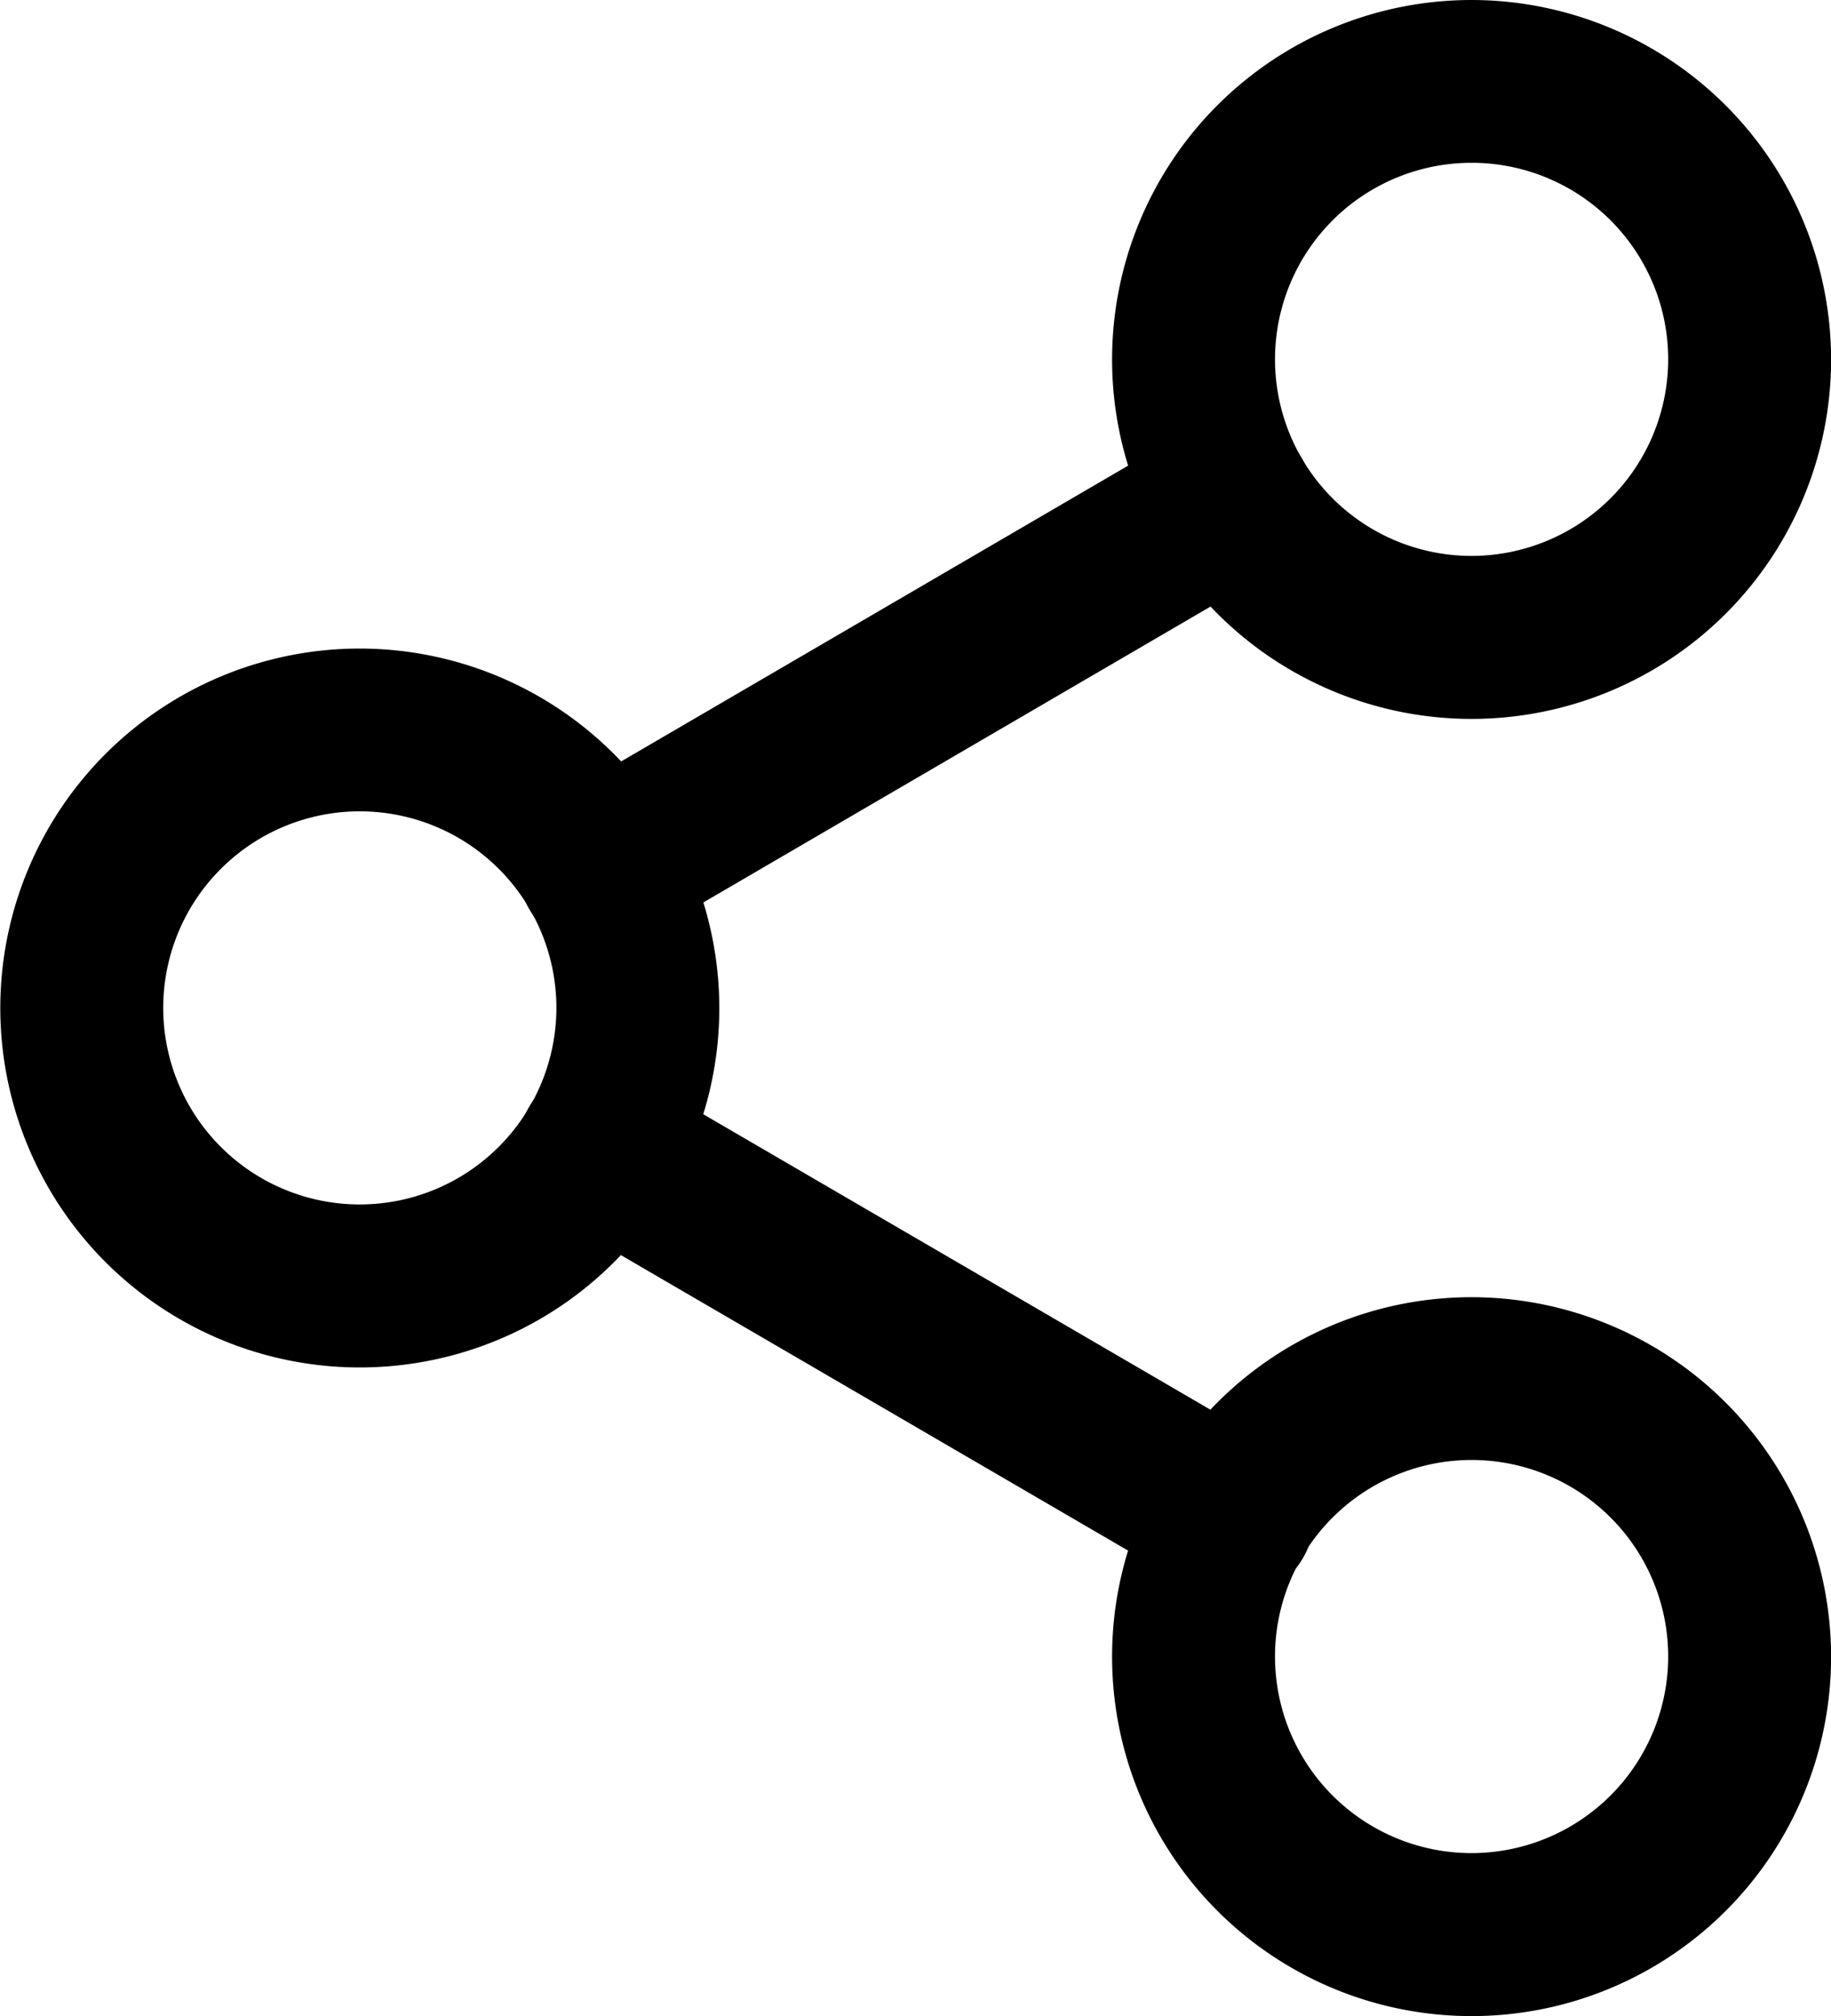
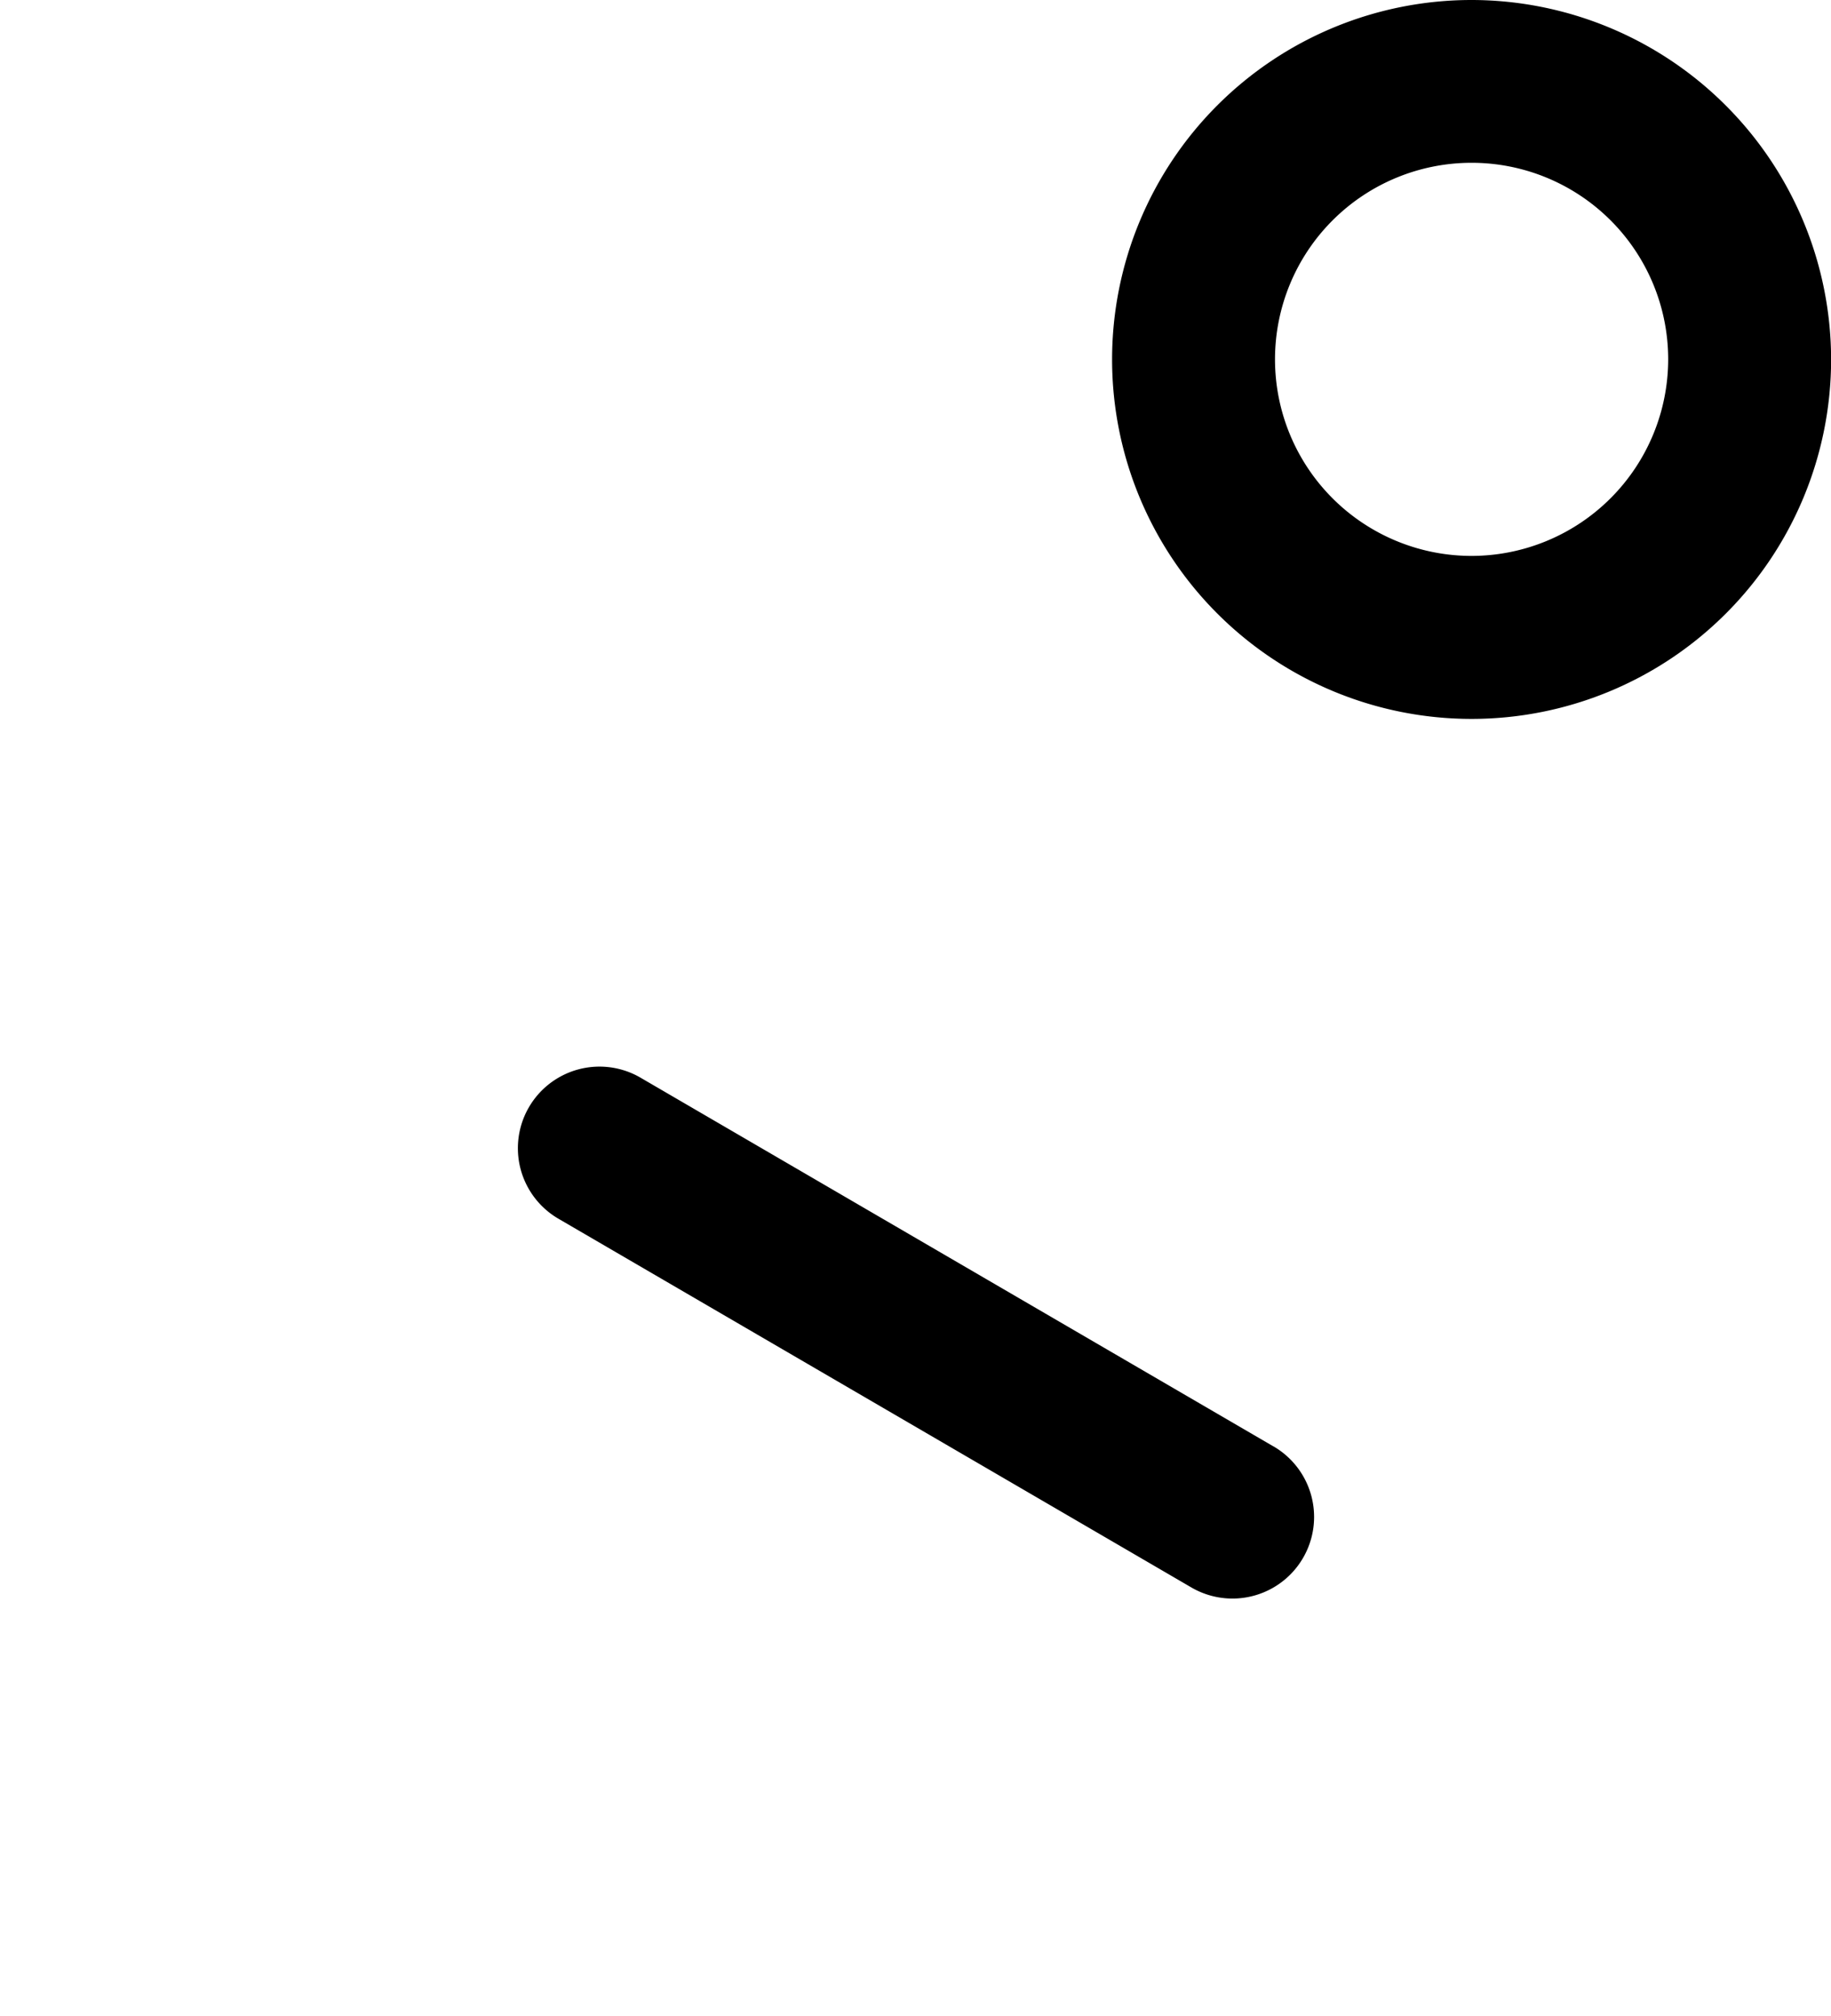
<svg xmlns="http://www.w3.org/2000/svg" width="18.162" height="20" viewBox="0 0 18.162 20">
  <g id="_035-share" data-name="035-share" transform="translate(-23.531)">
    <g id="Group_1956" data-name="Group 1956" transform="translate(34.562)">
      <g id="Group_1955" data-name="Group 1955">
-         <path id="Path_969" data-name="Path 969" d="M309.478,0a3.566,3.566,0,1,0,3.566,3.566A3.57,3.57,0,0,0,309.478,0Zm0,5.515a1.95,1.95,0,1,1,1.95-1.95A1.952,1.952,0,0,1,309.478,5.515Z" transform="translate(-305.912)" />
+         <path id="Path_969" data-name="Path 969" d="M309.478,0a3.566,3.566,0,1,0,3.566,3.566A3.57,3.57,0,0,0,309.478,0Zm0,5.515a1.95,1.95,0,1,1,1.95-1.95A1.952,1.952,0,0,1,309.478,5.515" transform="translate(-305.912)" />
      </g>
    </g>
    <g id="Group_1958" data-name="Group 1958" transform="translate(23.531 6.434)">
      <g id="Group_1957" data-name="Group 1957">
-         <path id="Path_970" data-name="Path 970" d="M27.1,164.722a3.566,3.566,0,1,0,3.566,3.566A3.57,3.57,0,0,0,27.1,164.722Zm0,5.515a1.95,1.95,0,1,1,1.95-1.95A1.952,1.952,0,0,1,27.1,170.237Z" transform="translate(-23.531 -164.722)" />
-       </g>
+         </g>
    </g>
    <g id="Group_1960" data-name="Group 1960" transform="translate(34.562 12.869)">
      <g id="Group_1959" data-name="Group 1959">
-         <path id="Path_971" data-name="Path 971" d="M309.478,329.445a3.566,3.566,0,1,0,3.566,3.565A3.57,3.57,0,0,0,309.478,329.445Zm0,5.515a1.95,1.95,0,1,1,1.95-1.95A1.952,1.952,0,0,1,309.478,334.96Z" transform="translate(-305.912 -329.445)" />
-       </g>
+         </g>
    </g>
    <g id="Group_1962" data-name="Group 1962" transform="translate(28.669 10.58)">
      <g id="Group_1961" data-name="Group 1961">
        <path id="Path_972" data-name="Path 972" d="M162.563,274.617l-6.278-3.658a.808.808,0,0,0-.813,1.4l6.278,3.658a.808.808,0,1,0,.814-1.4Z" transform="translate(-155.07 -270.848)" />
      </g>
    </g>
    <g id="Group_1964" data-name="Group 1964" transform="translate(28.669 4.146)">
      <g id="Group_1963" data-name="Group 1963">
-         <path id="Path_973" data-name="Path 973" d="M162.845,106.527a.808.808,0,0,0-1.1-.291l-6.269,3.658a.808.808,0,1,0,.814,1.4l6.269-3.658A.808.808,0,0,0,162.845,106.527Z" transform="translate(-155.07 -106.126)" />
-       </g>
+         </g>
    </g>
  </g>
</svg>